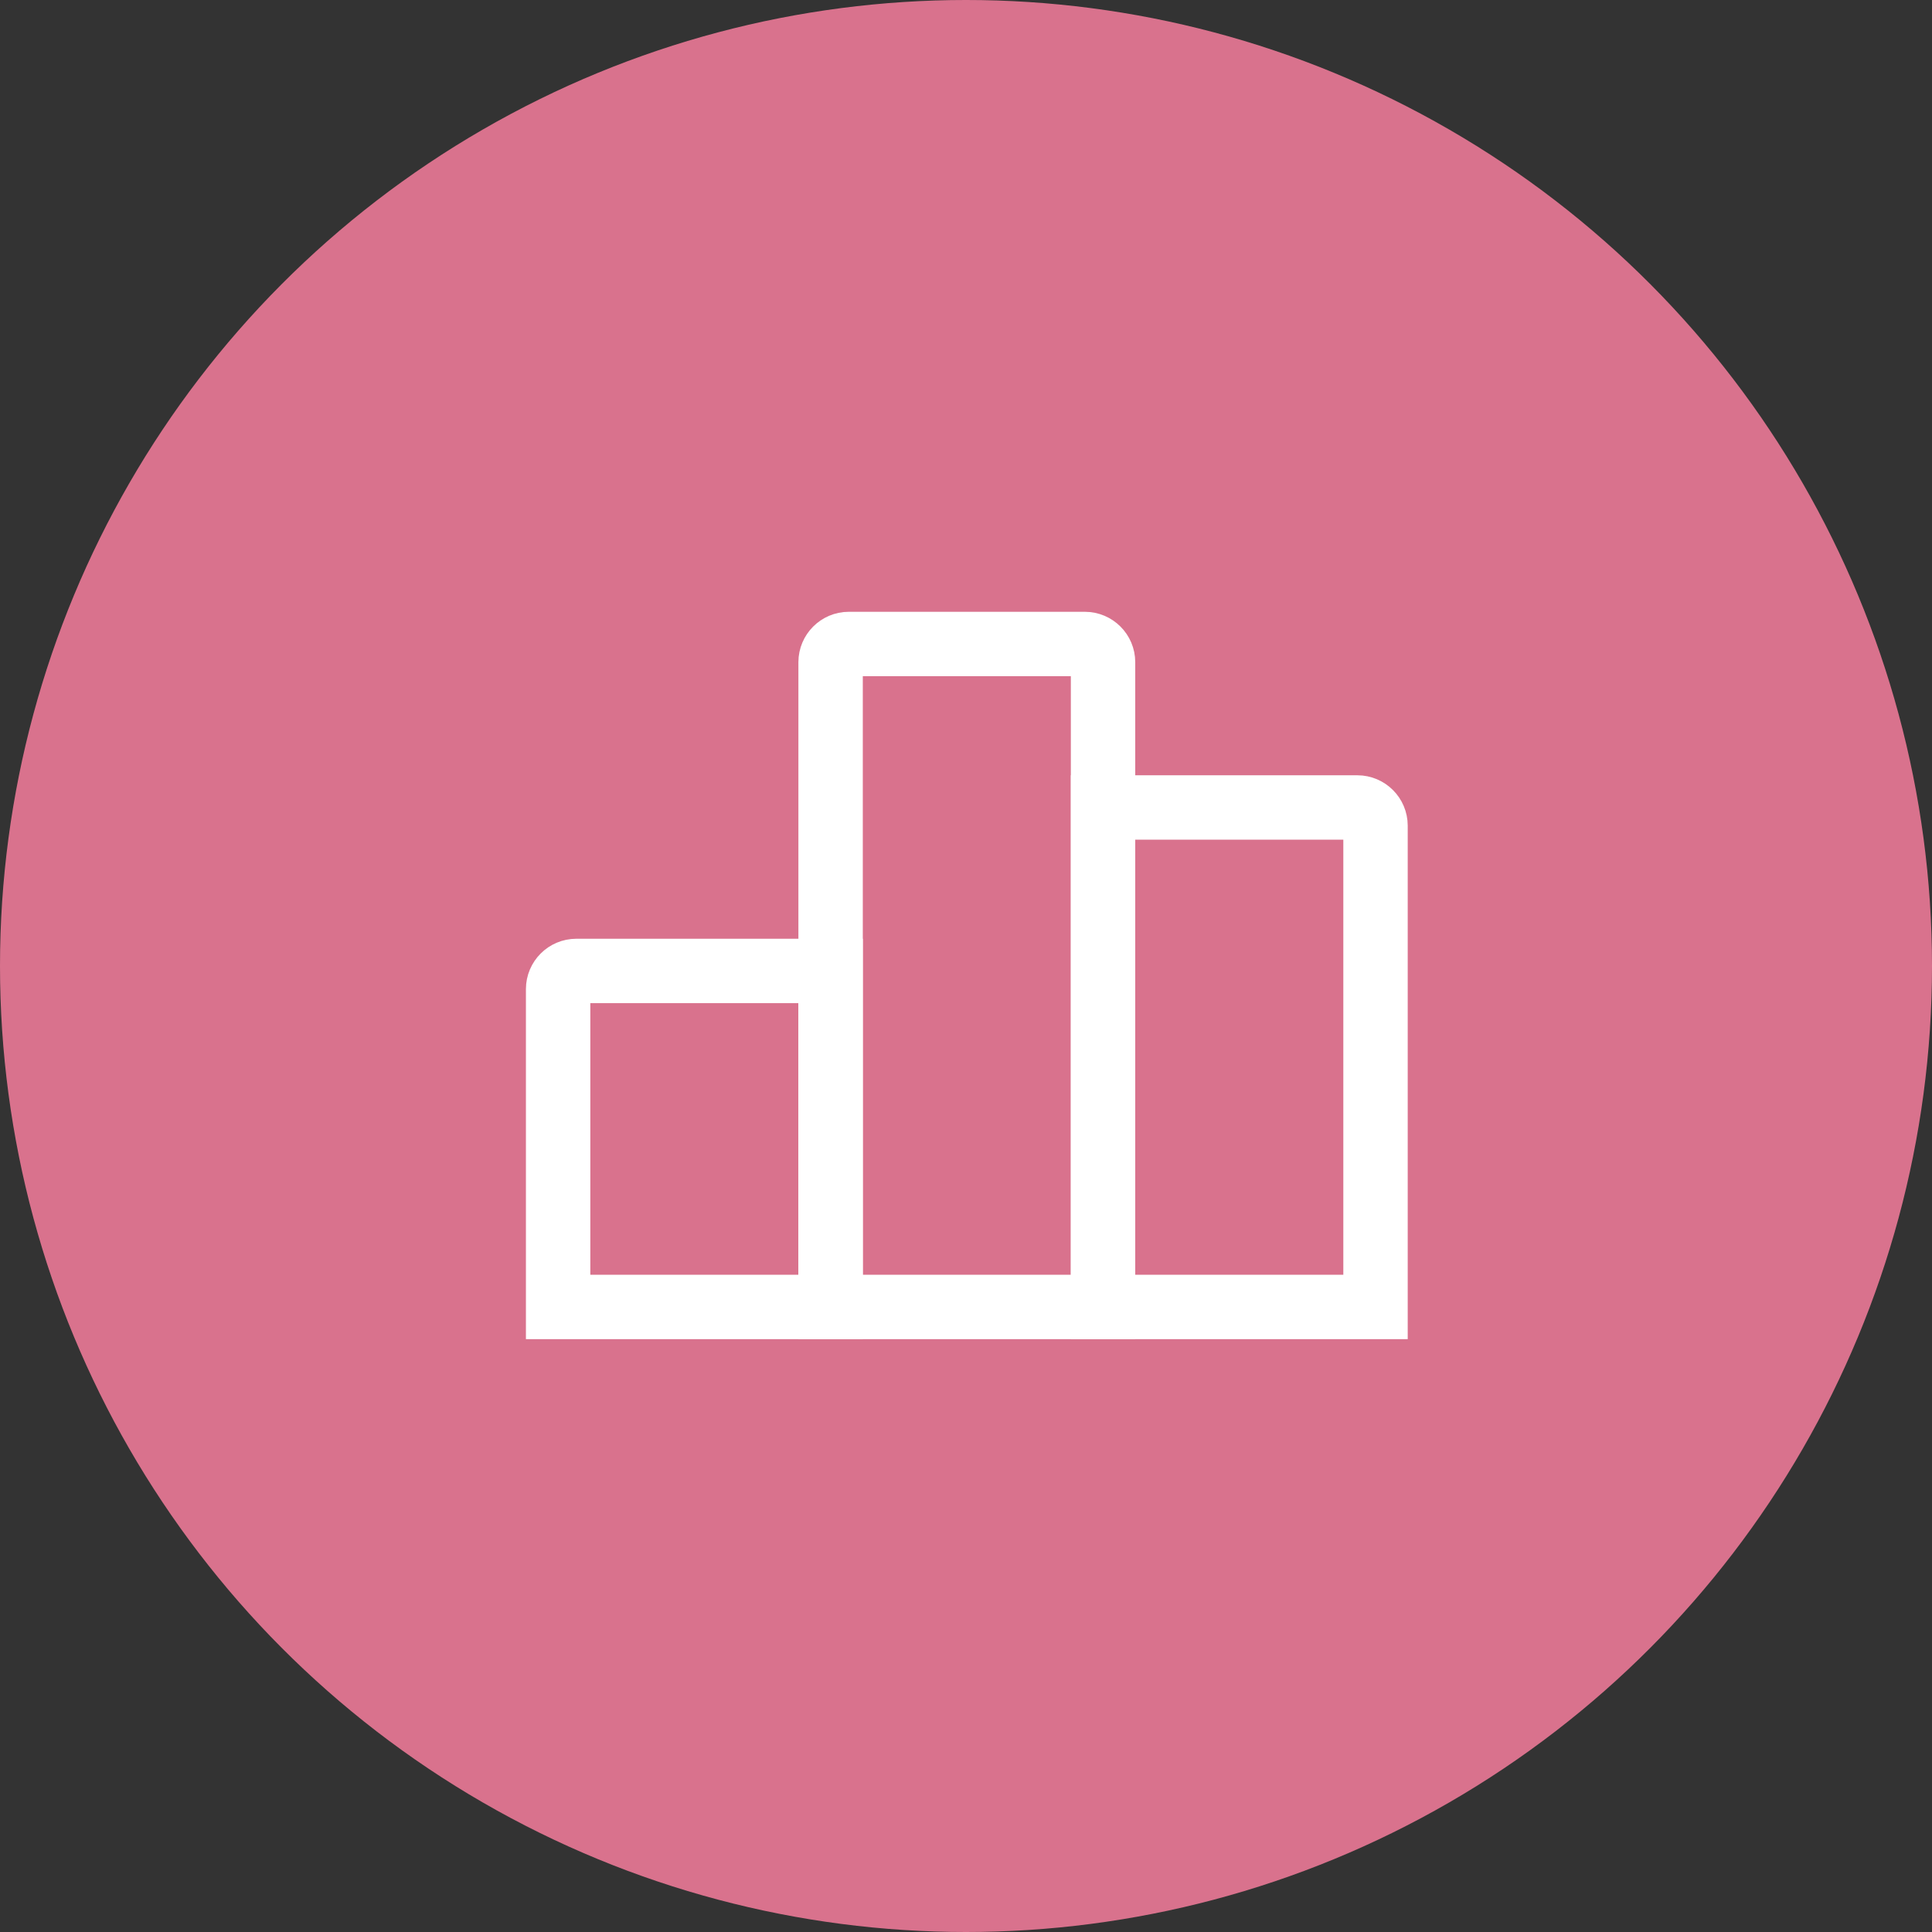
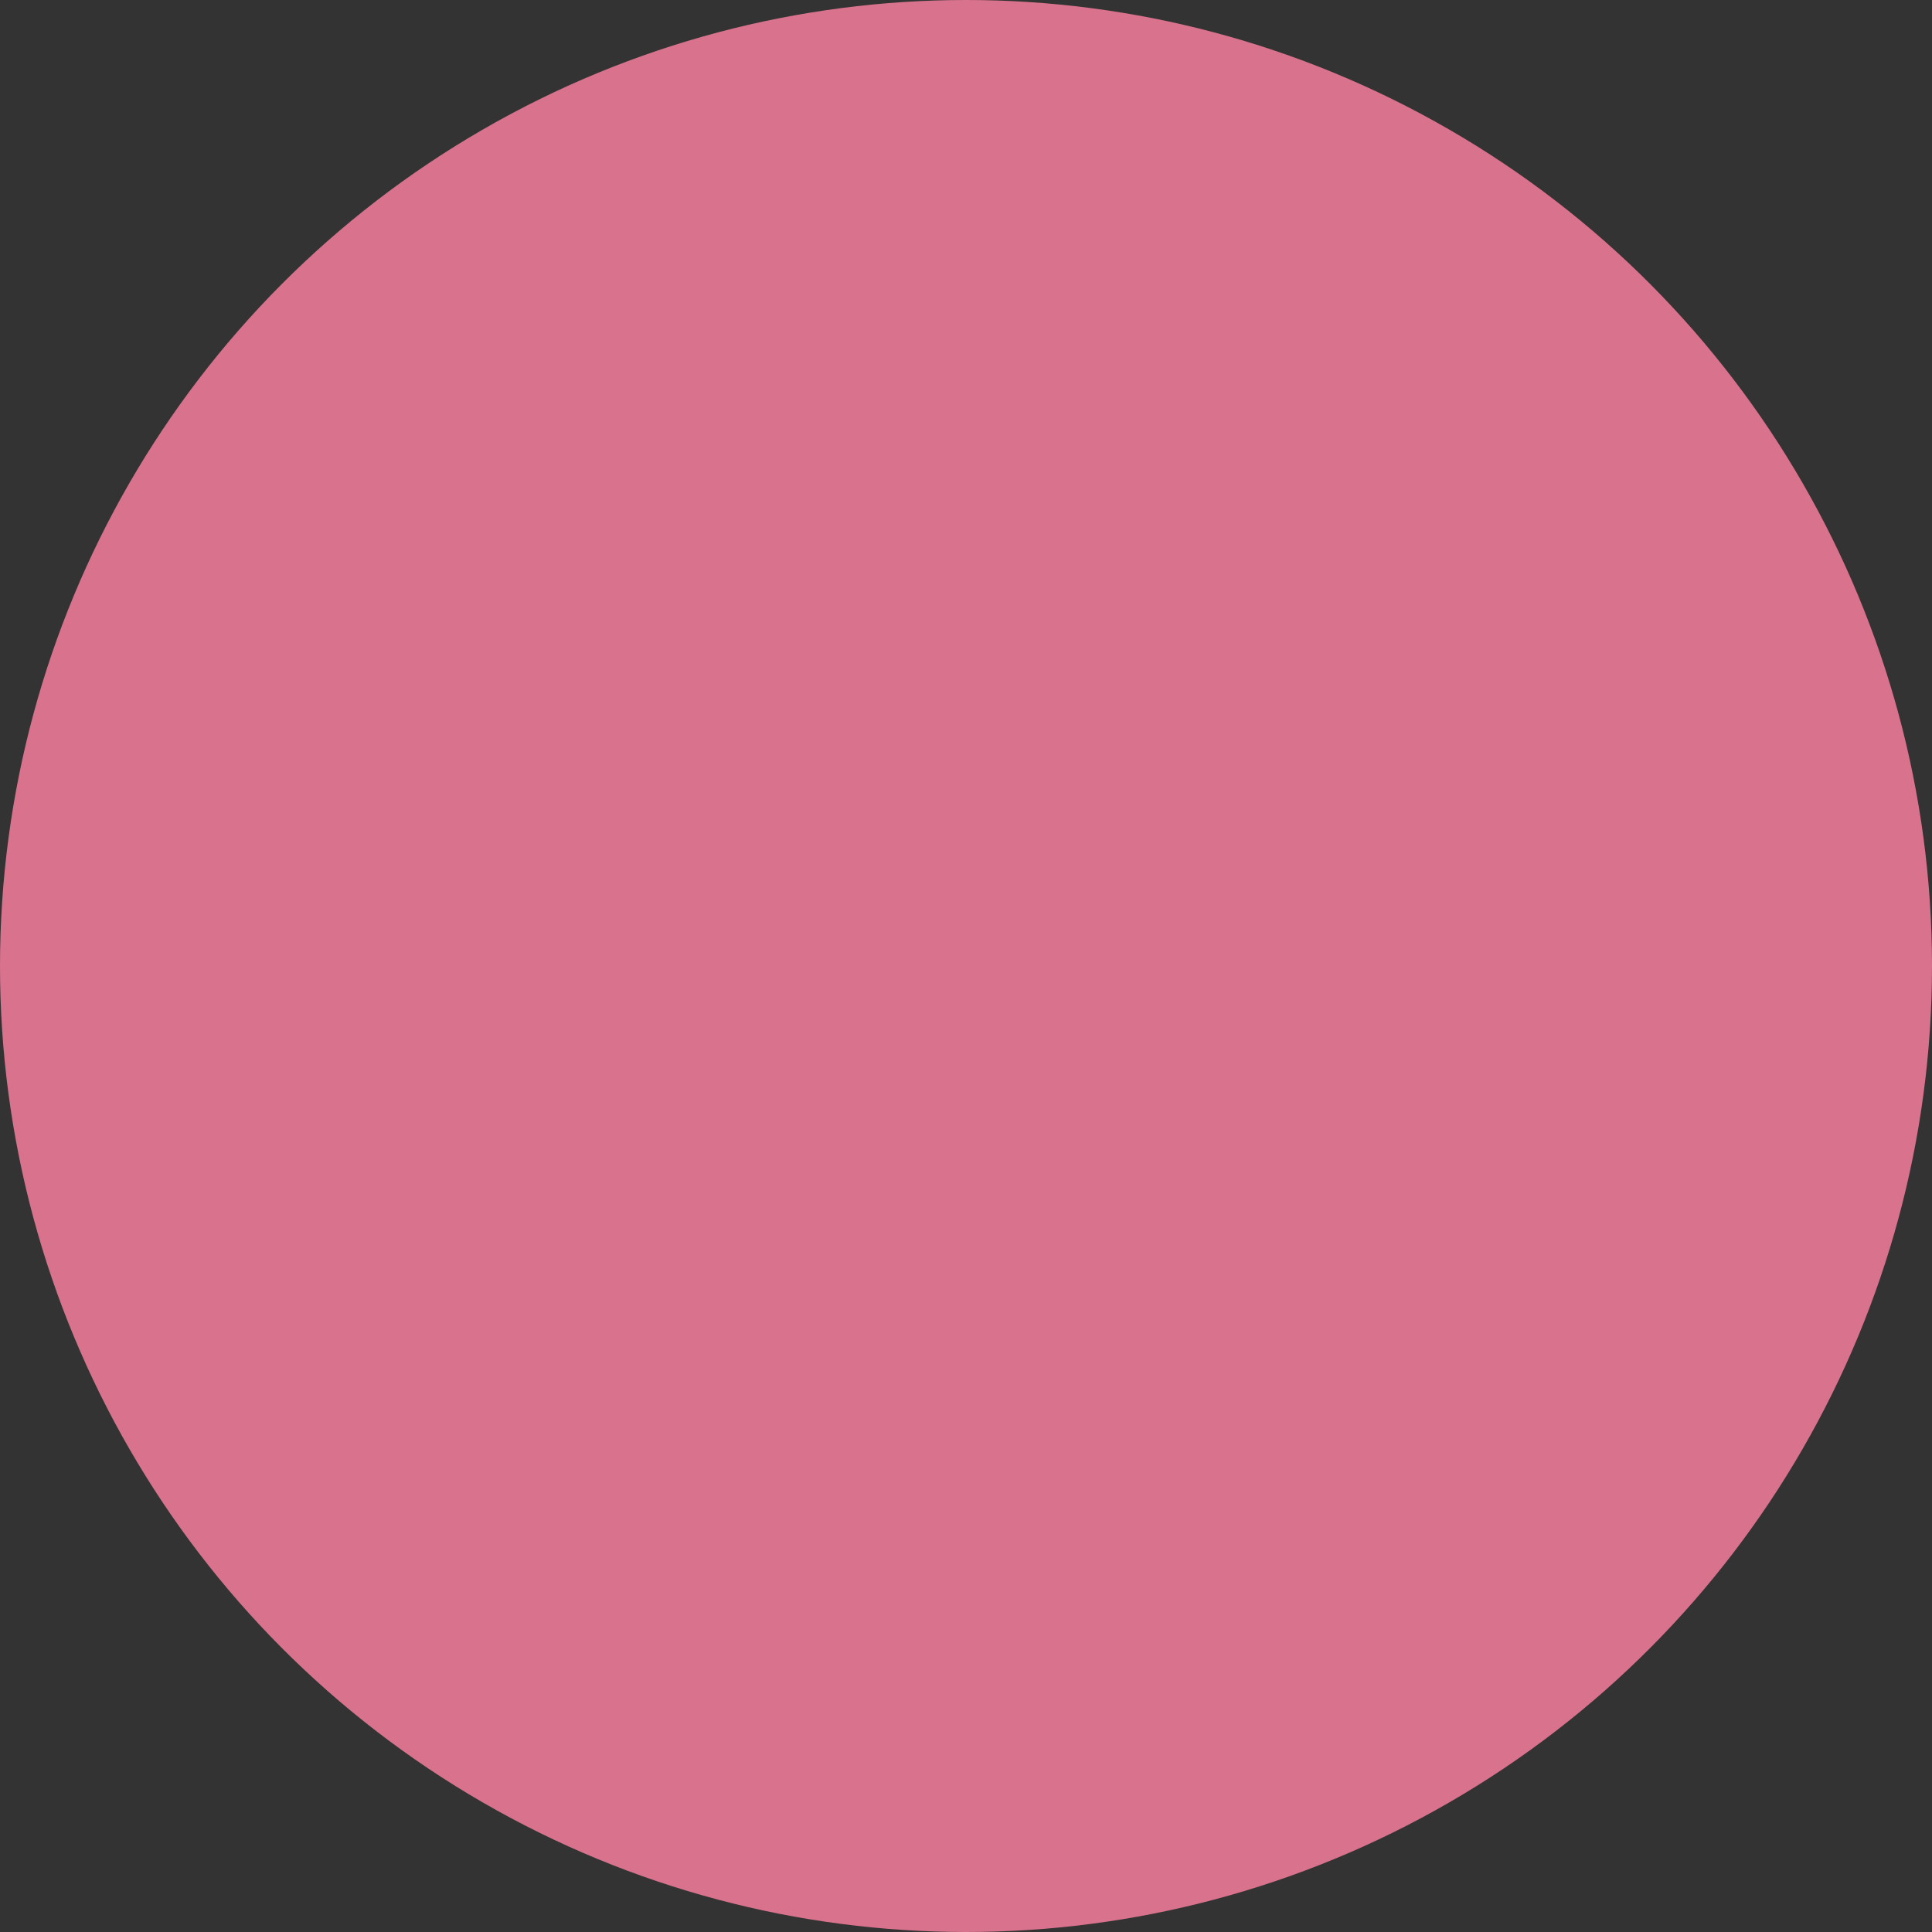
<svg xmlns="http://www.w3.org/2000/svg" width="60" height="60" viewBox="0 0 60 60" fill="none">
  <rect x="0" y="0" width="60" height="60" fill="#333333" stroke="none" />
  <circle cx="30" cy="30" r="30" fill="#D9728D" />
-   <path d="M25.795 40.589H17.333V30.718C17.333 30.407 17.587 30.154 17.897 30.154H25.795V40.589Z" stroke="white" stroke-width="2" stroke-miterlimit="10" />
-   <path d="M34.256 40.589H25.795V20.564C25.795 20.254 26.049 20 26.359 20H33.692C34.002 20 34.256 20.254 34.256 20.564V40.589Z" stroke="white" stroke-width="2" stroke-miterlimit="10" />
-   <path d="M42.718 40.589H34.256V25.077H42.153C42.464 25.077 42.718 25.331 42.718 25.641V40.589Z" stroke="white" stroke-width="2" stroke-miterlimit="10" />
</svg>